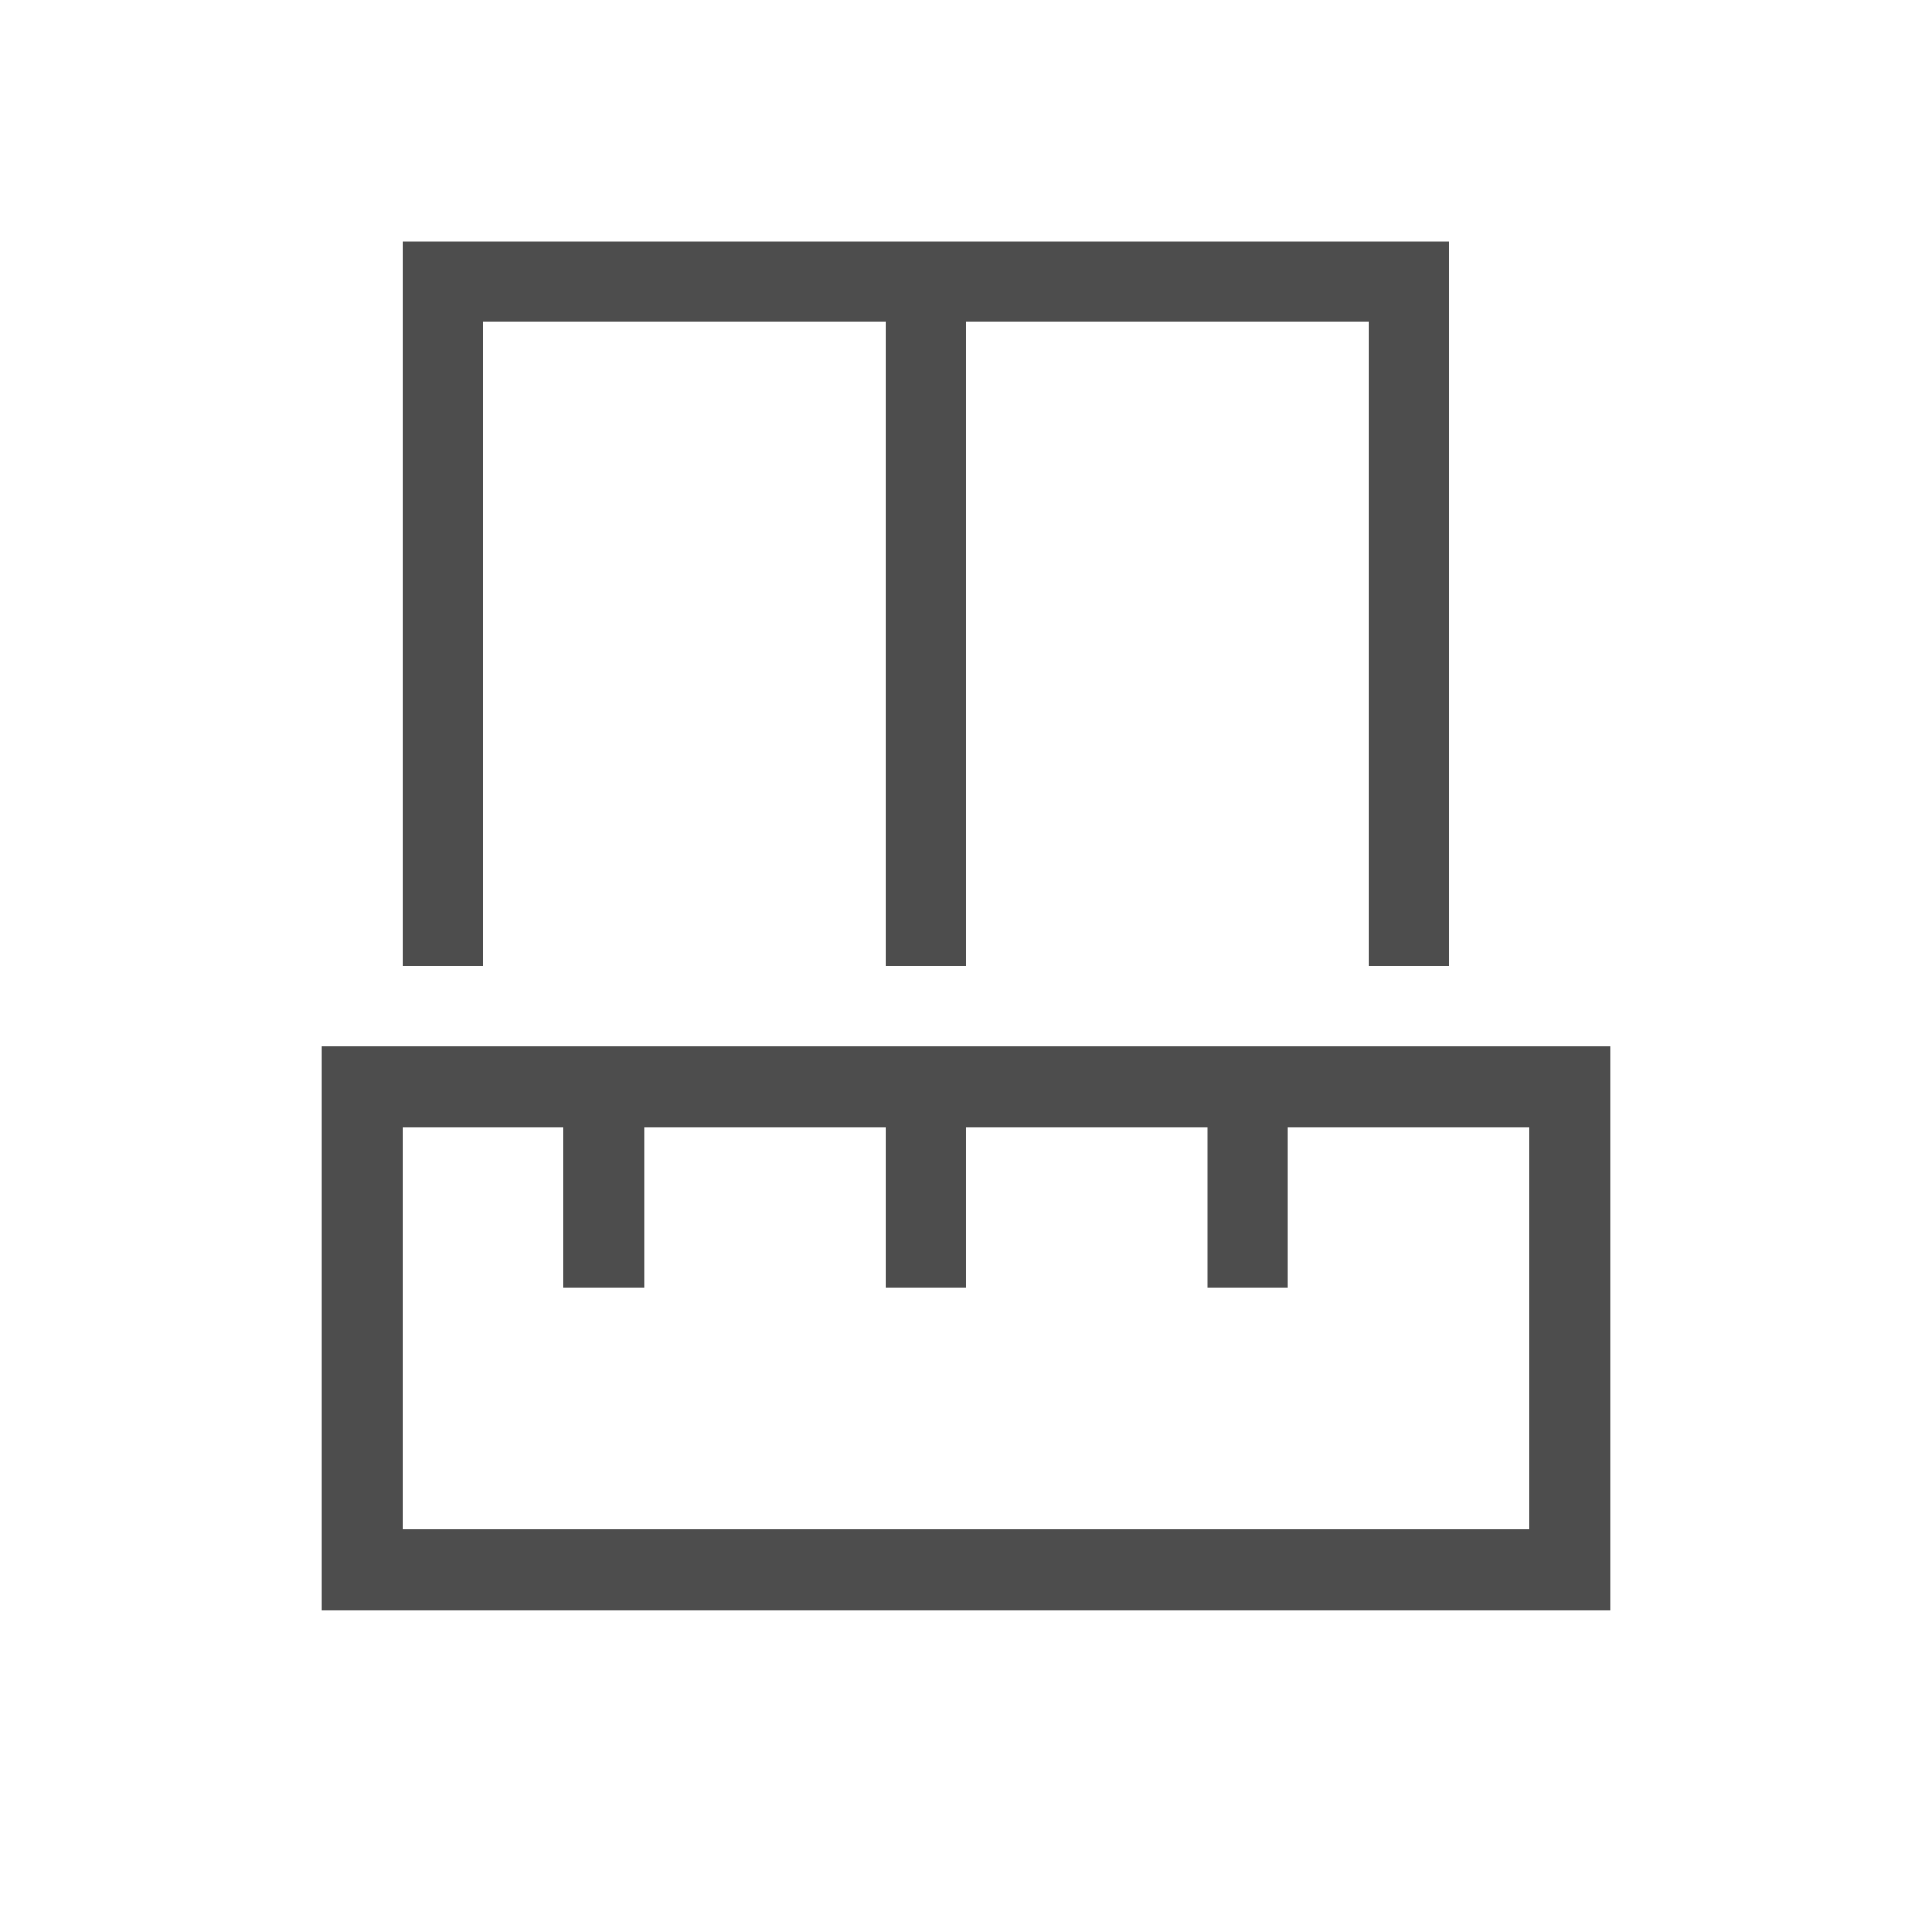
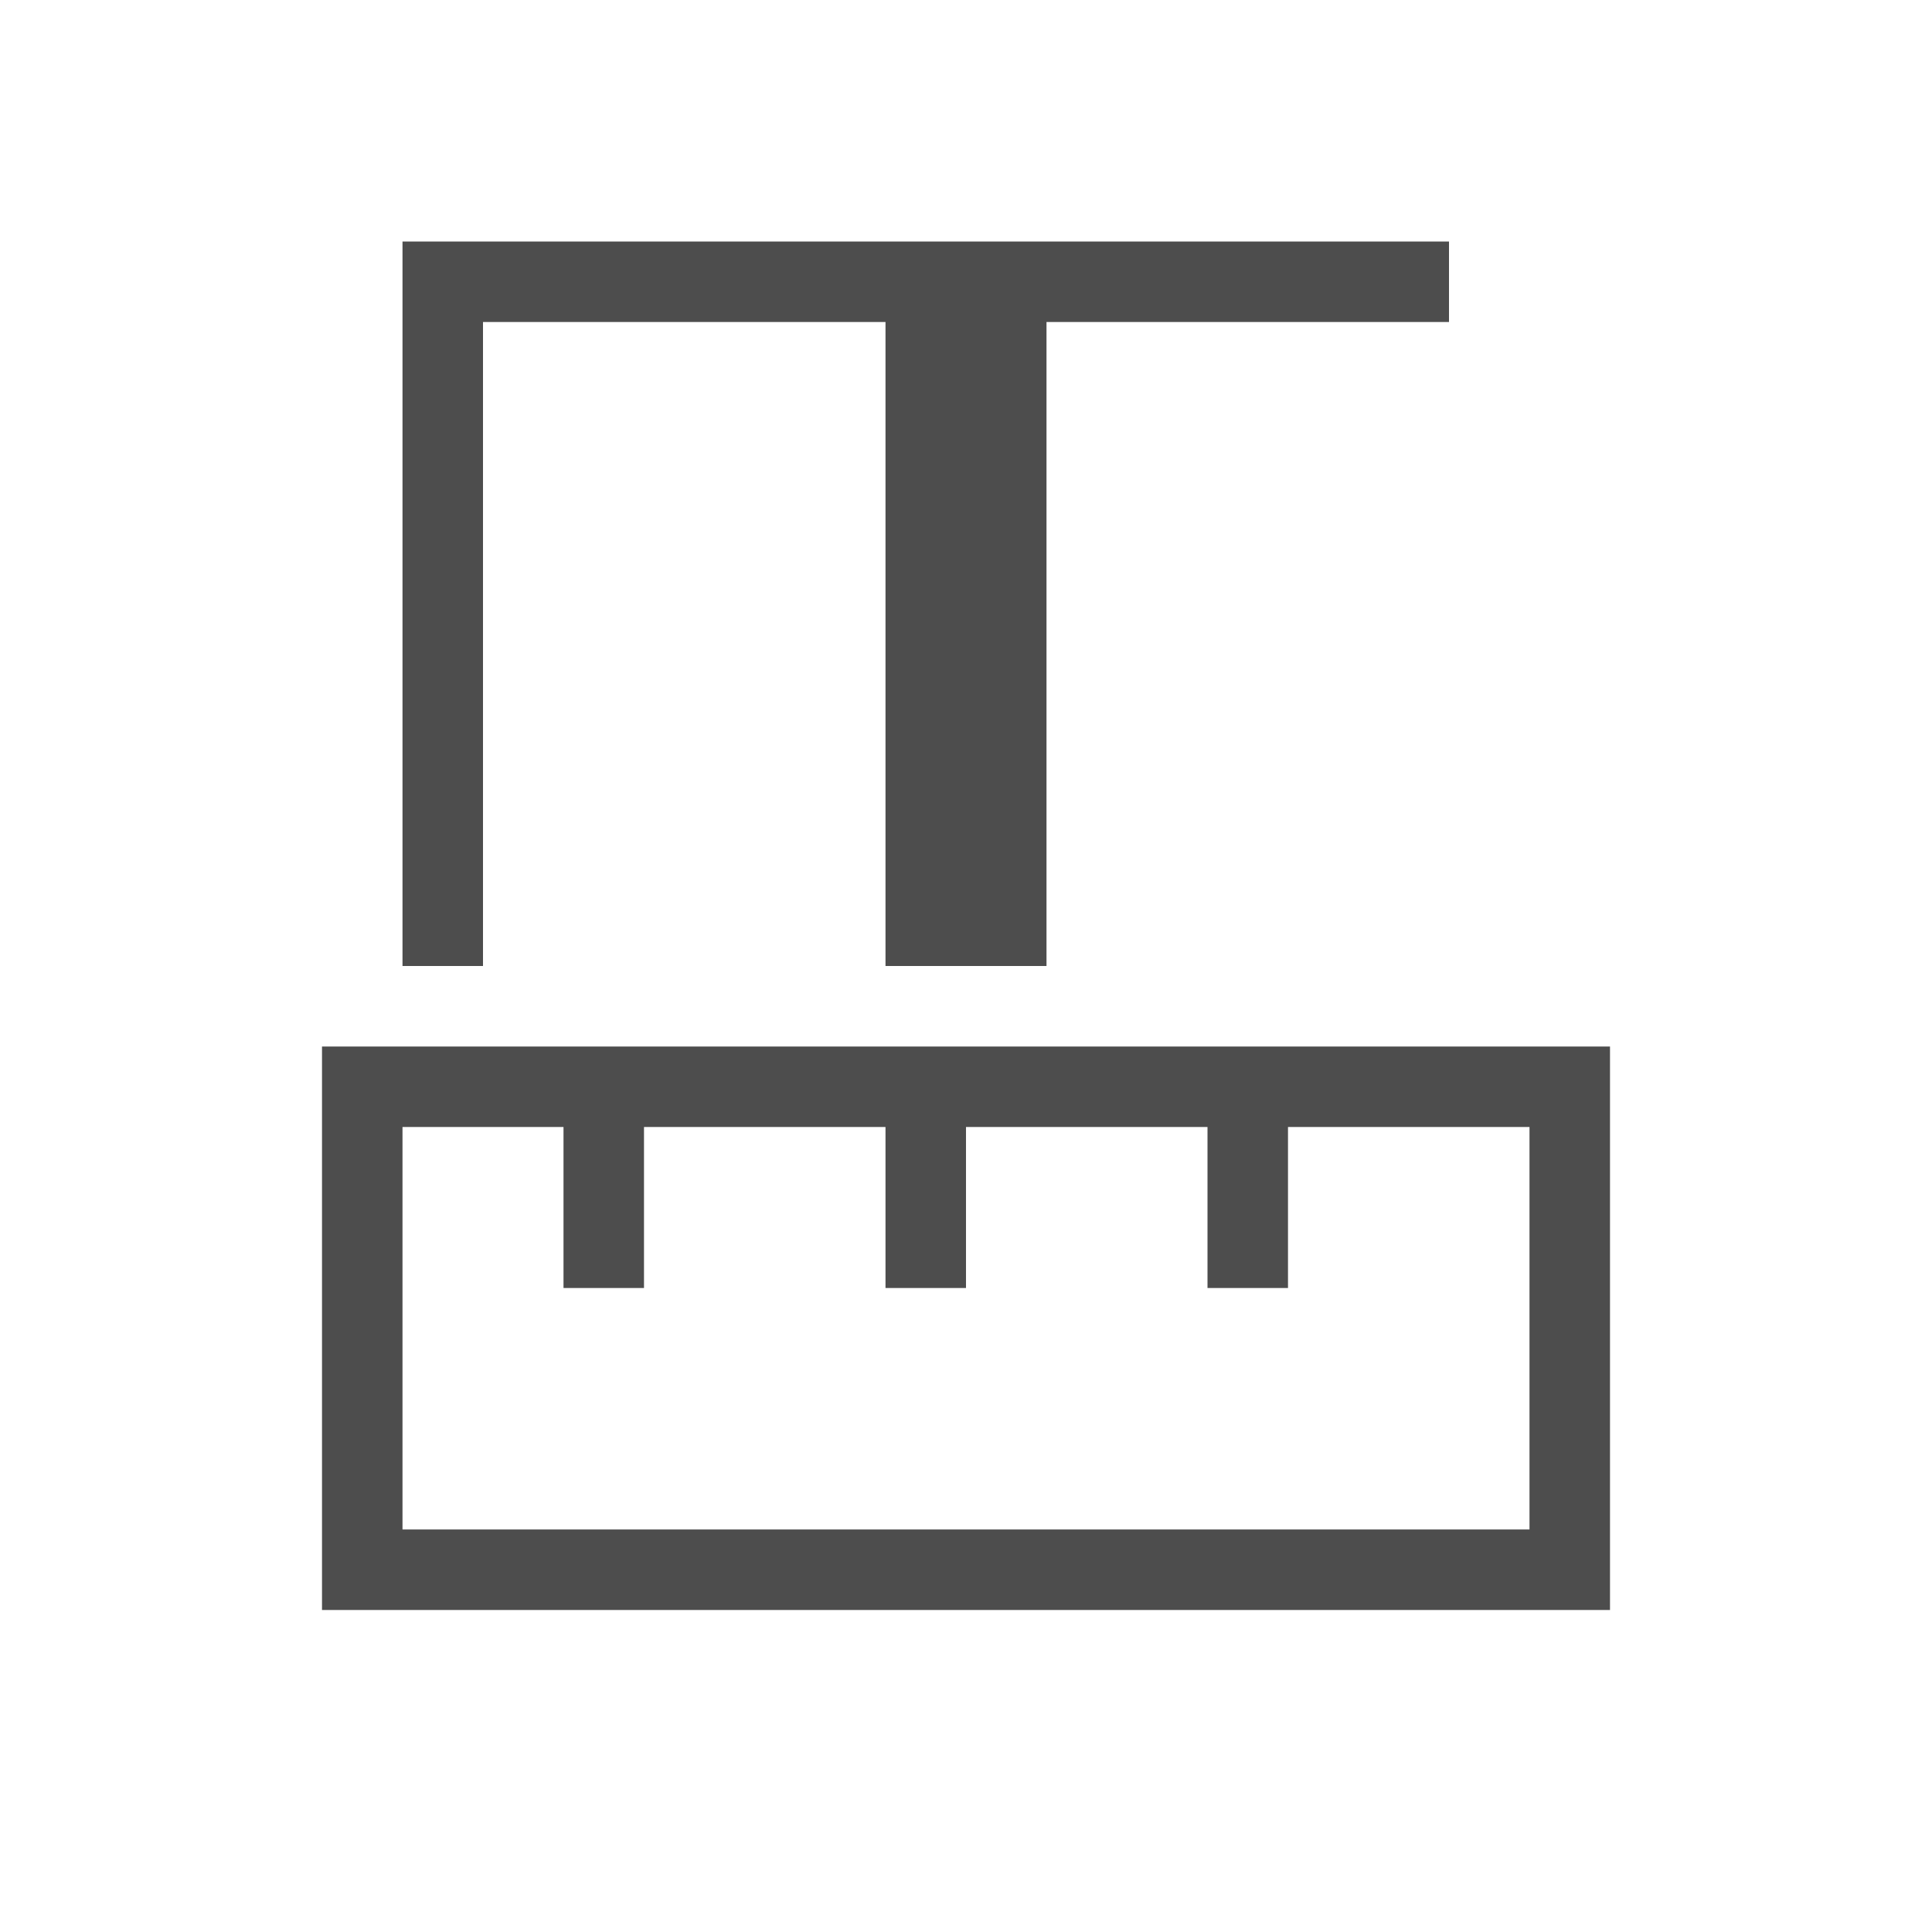
<svg xmlns="http://www.w3.org/2000/svg" viewBox="0 0 24 24">
-   <path style="fill:#4d4d4d" d="m 4,13 h 15 1 v 7 H 19 4 V 19 14 Z M 5,3 h 6 7 v 9 H 17 V 4 h -5 v 8 H 11 V 4 H 6 v 8 H 5 Z m 0,11 v 5 h 14 v -5 h -3 v 2 h -1 v -2 h -3 v 2 H 11 V 14 H 8 v 2 H 7 v -2 z" />
+   <path style="fill:#4d4d4d" d="m 4,13 h 15 1 v 7 H 19 4 V 19 14 Z M 5,3 h 6 7 v 9 V 4 h -5 v 8 H 11 V 4 H 6 v 8 H 5 Z m 0,11 v 5 h 14 v -5 h -3 v 2 h -1 v -2 h -3 v 2 H 11 V 14 H 8 v 2 H 7 v -2 z" />
</svg>